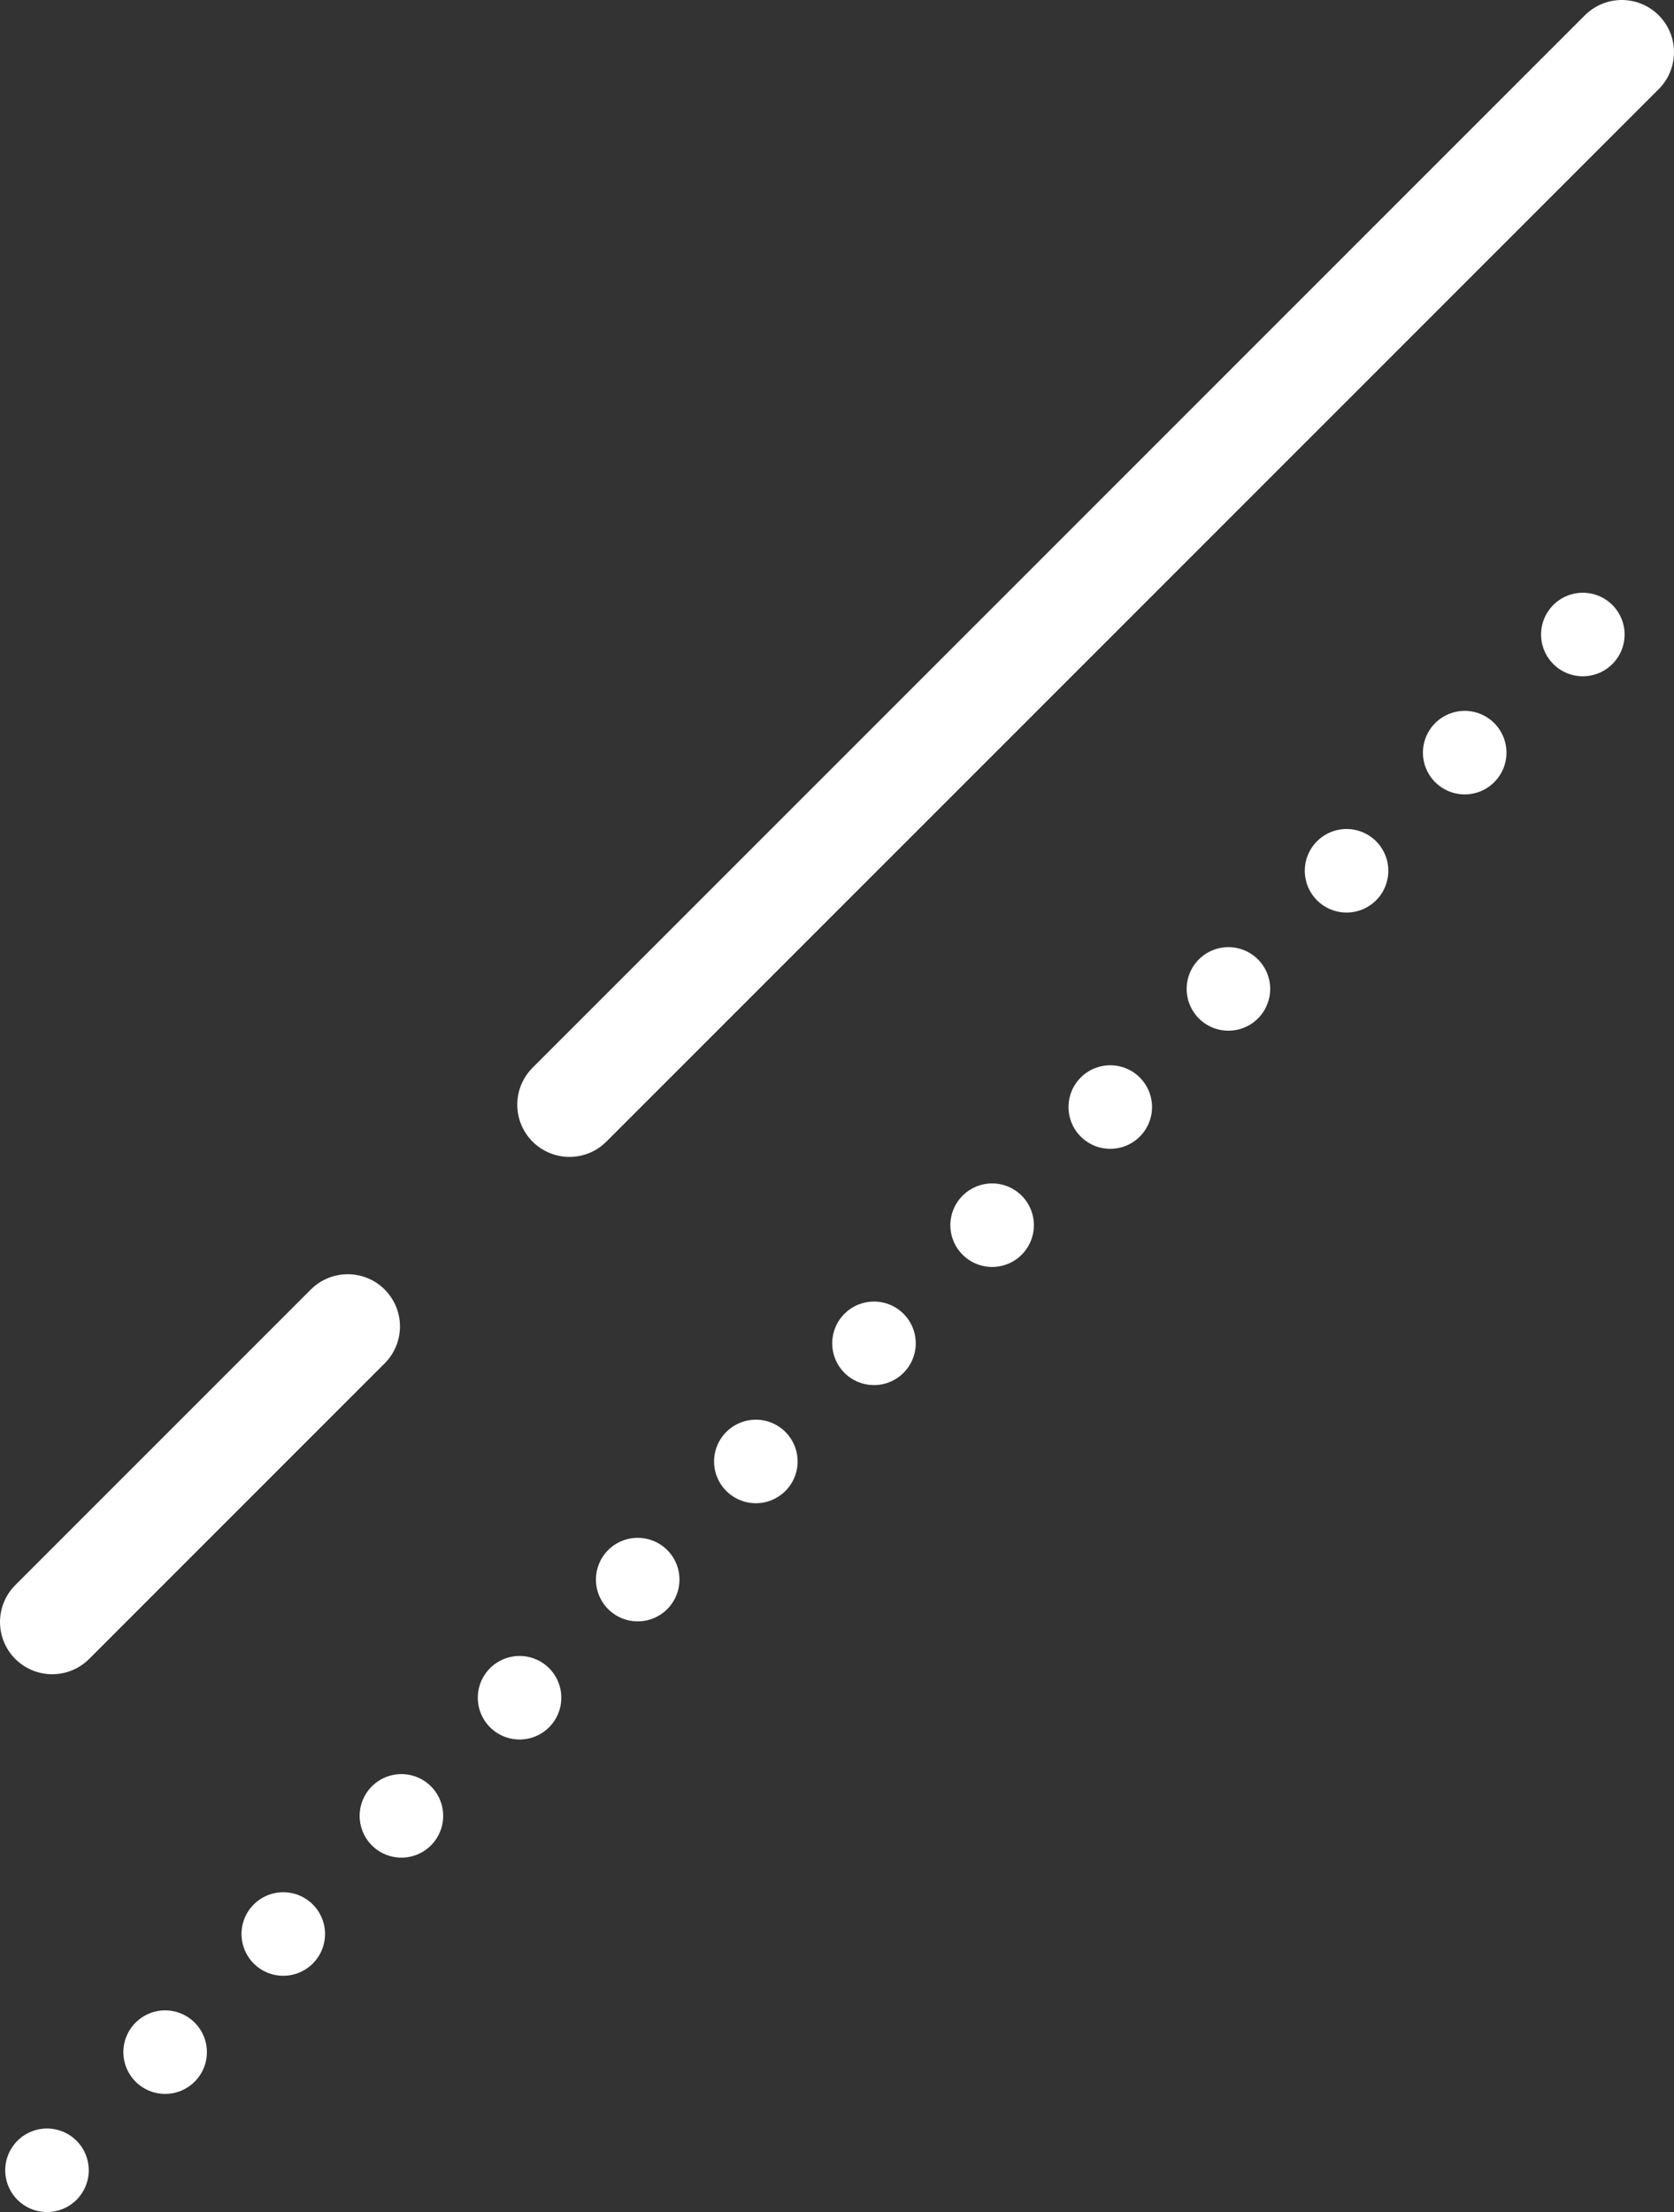
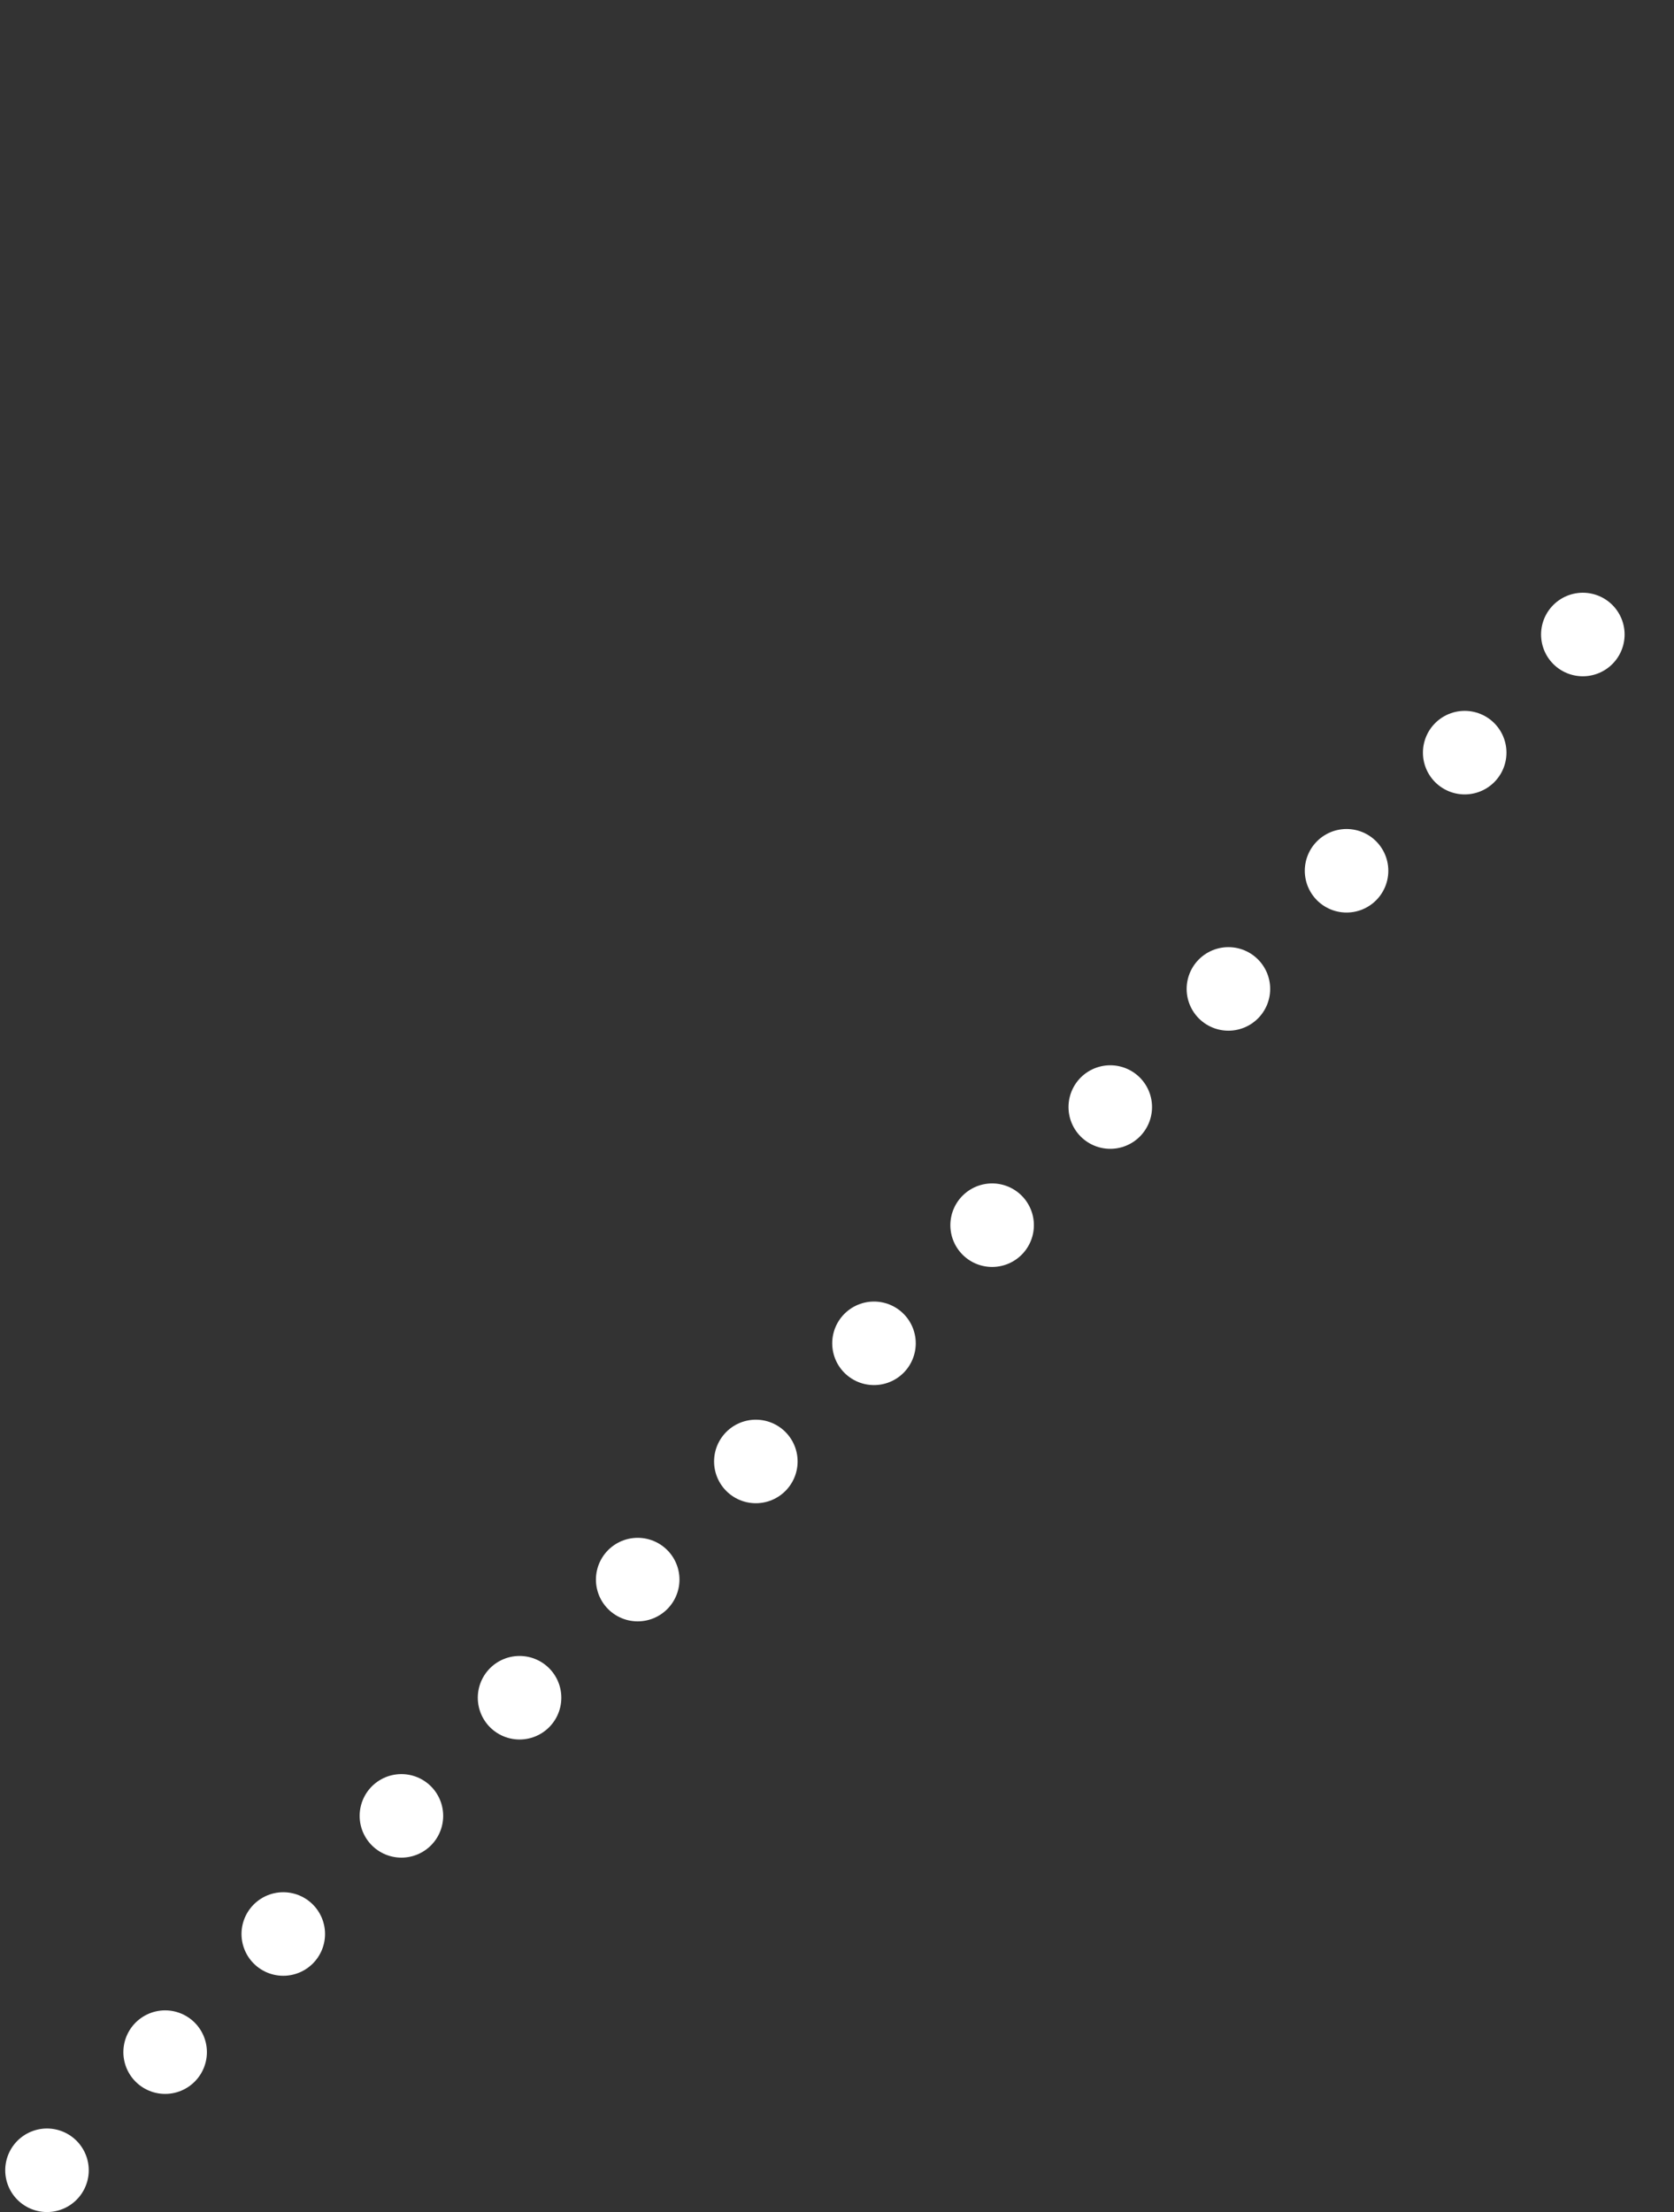
<svg xmlns="http://www.w3.org/2000/svg" id="uuid-2450ae26-70b3-4018-b33c-7f9c756187ba" data-name="レイヤー 2" viewBox="0 0 54.51 72.02">
  <rect x="0" y="0" width="54.51" height="72.02" fill="#333333" stroke="none" />
  <g id="uuid-d0a89f94-9090-4838-ac7b-eace92dd5428" data-name="haikei">
    <g>
      <line x1="1.53" y1="70.66" x2="52.64" y2="19.56" style="fill: none; stroke: #fff; stroke-dasharray: 0 5.44 0 0 0 0; stroke-linecap: round; stroke-linejoin: round; stroke-width: 2.72px;" />
-       <line x1="1.7" y1="52.81" x2="52.81" y2="1.7" style="fill: none; stroke: #fff; stroke-dasharray: 13.61 10.21 68.04 10.21 0 0; stroke-linecap: round; stroke-linejoin: round; stroke-width: 3.4px;" />
    </g>
  </g>
</svg>